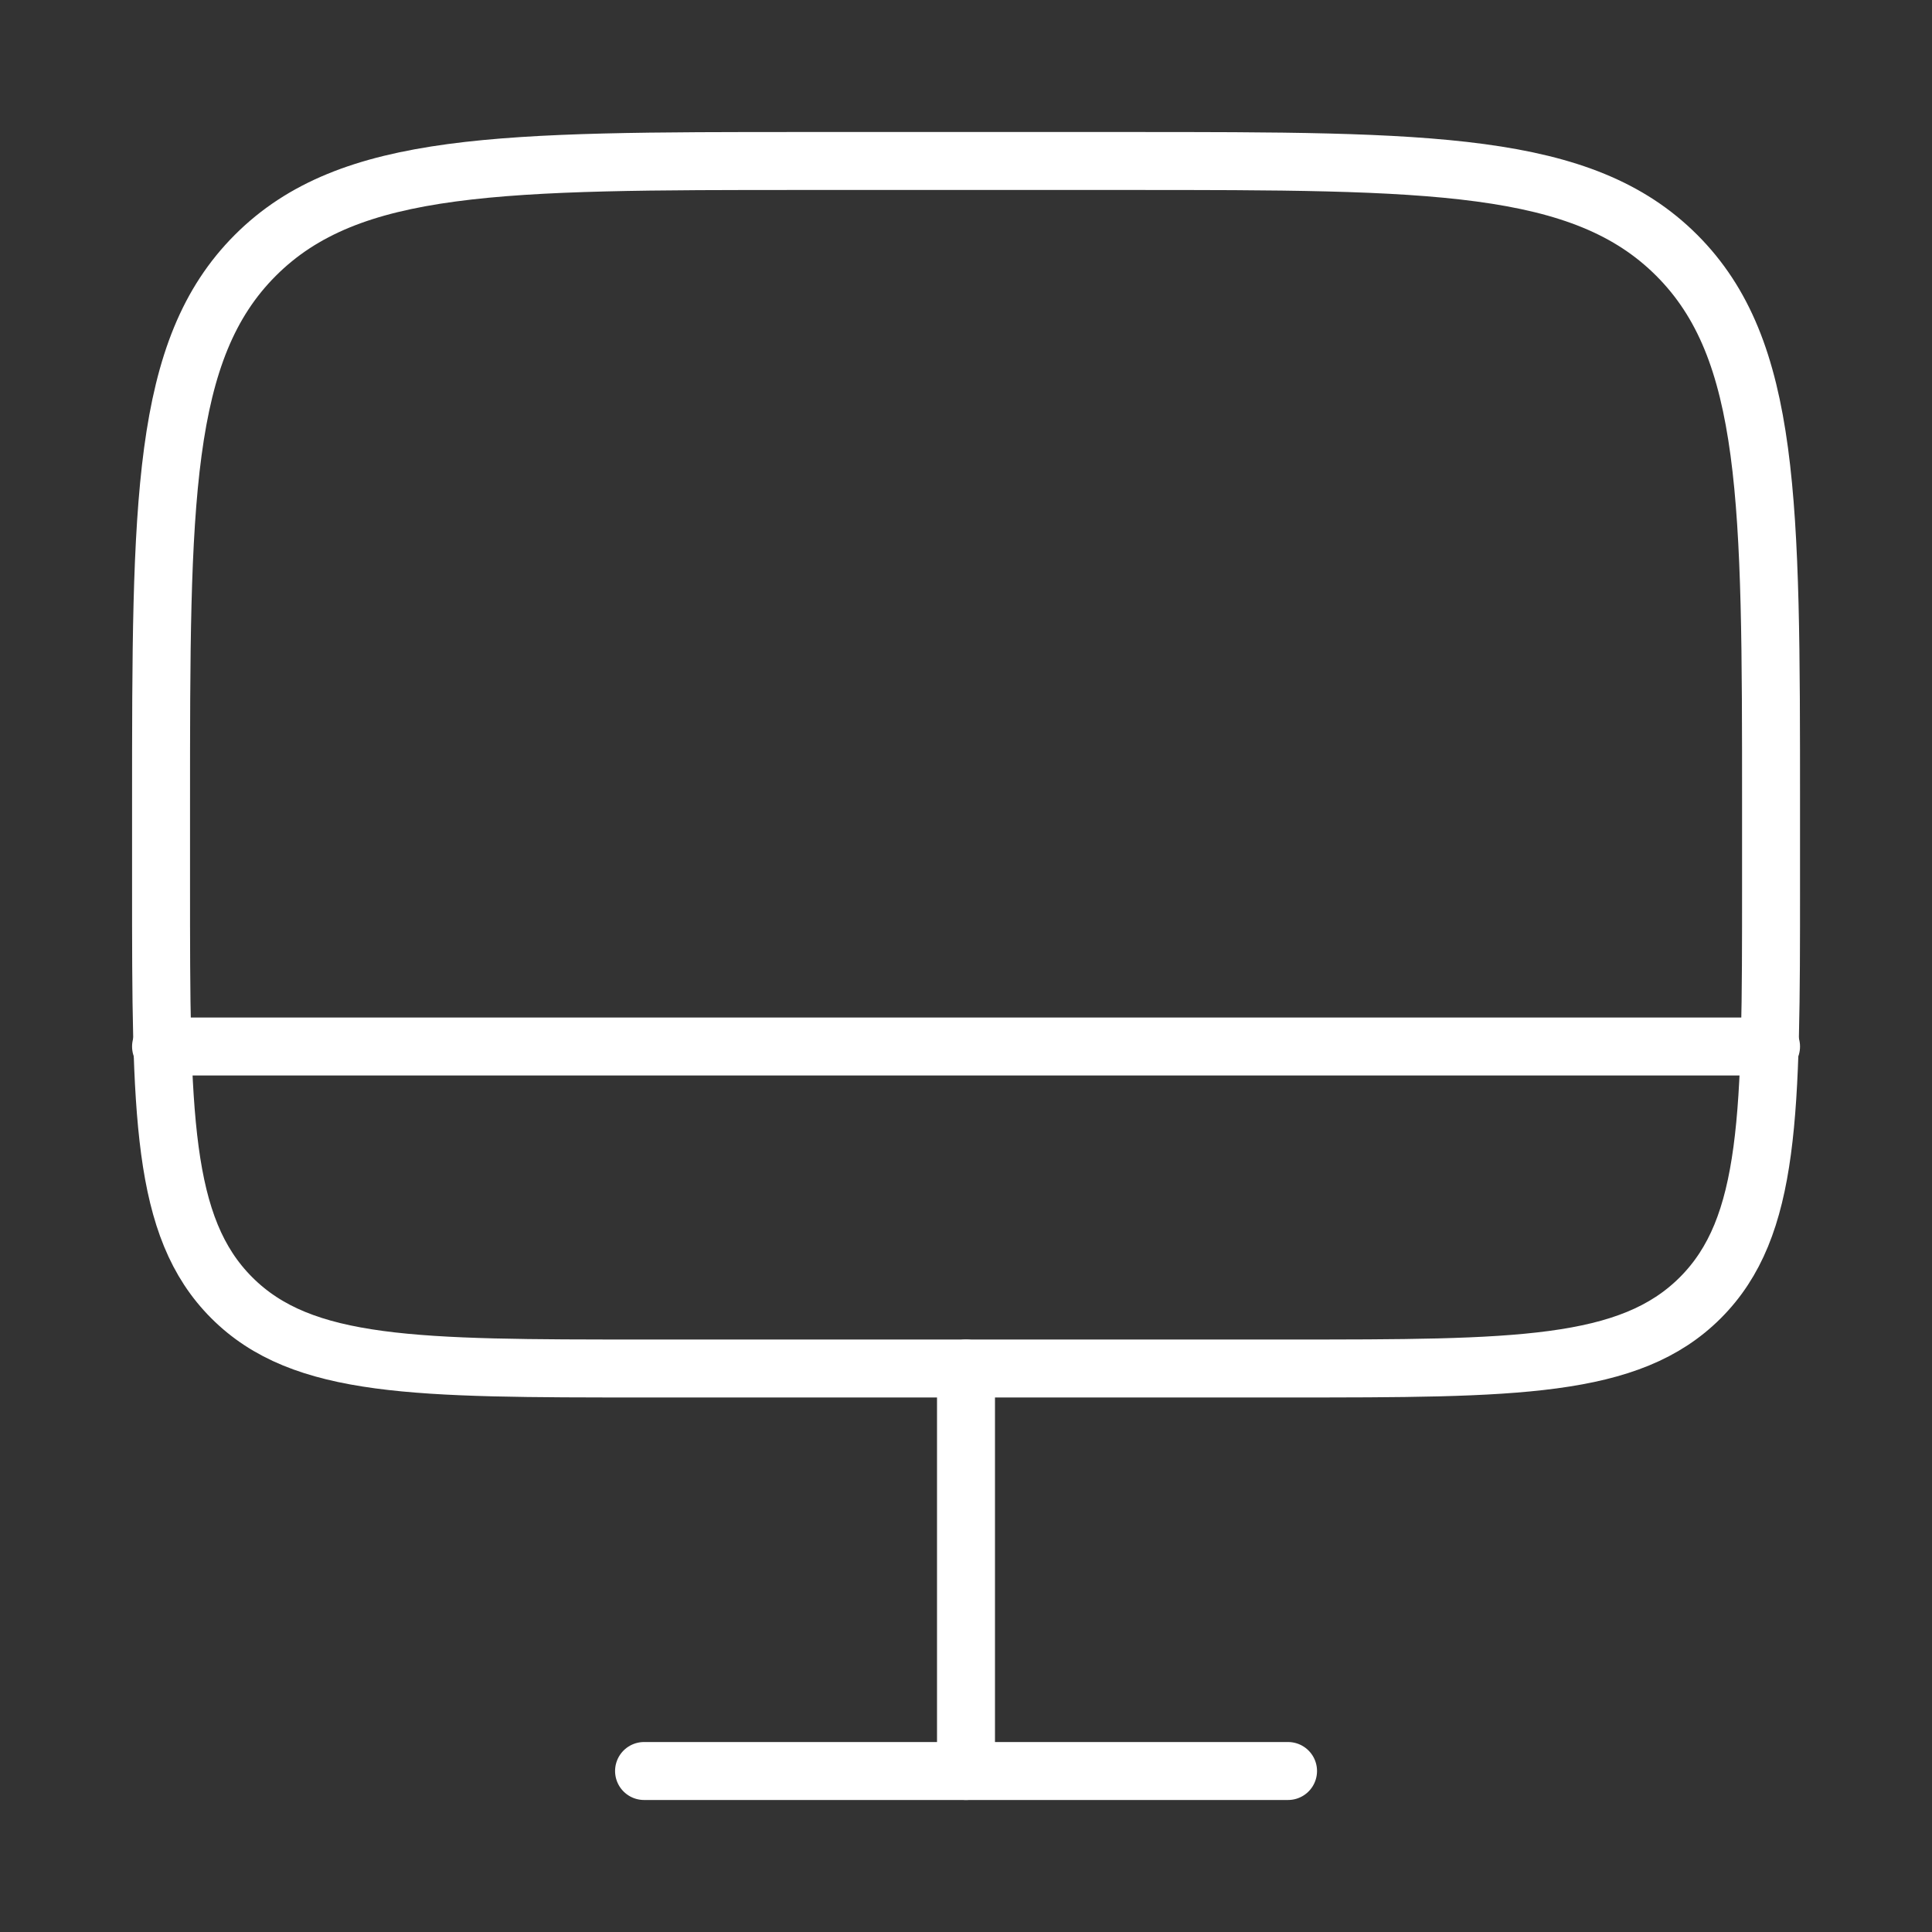
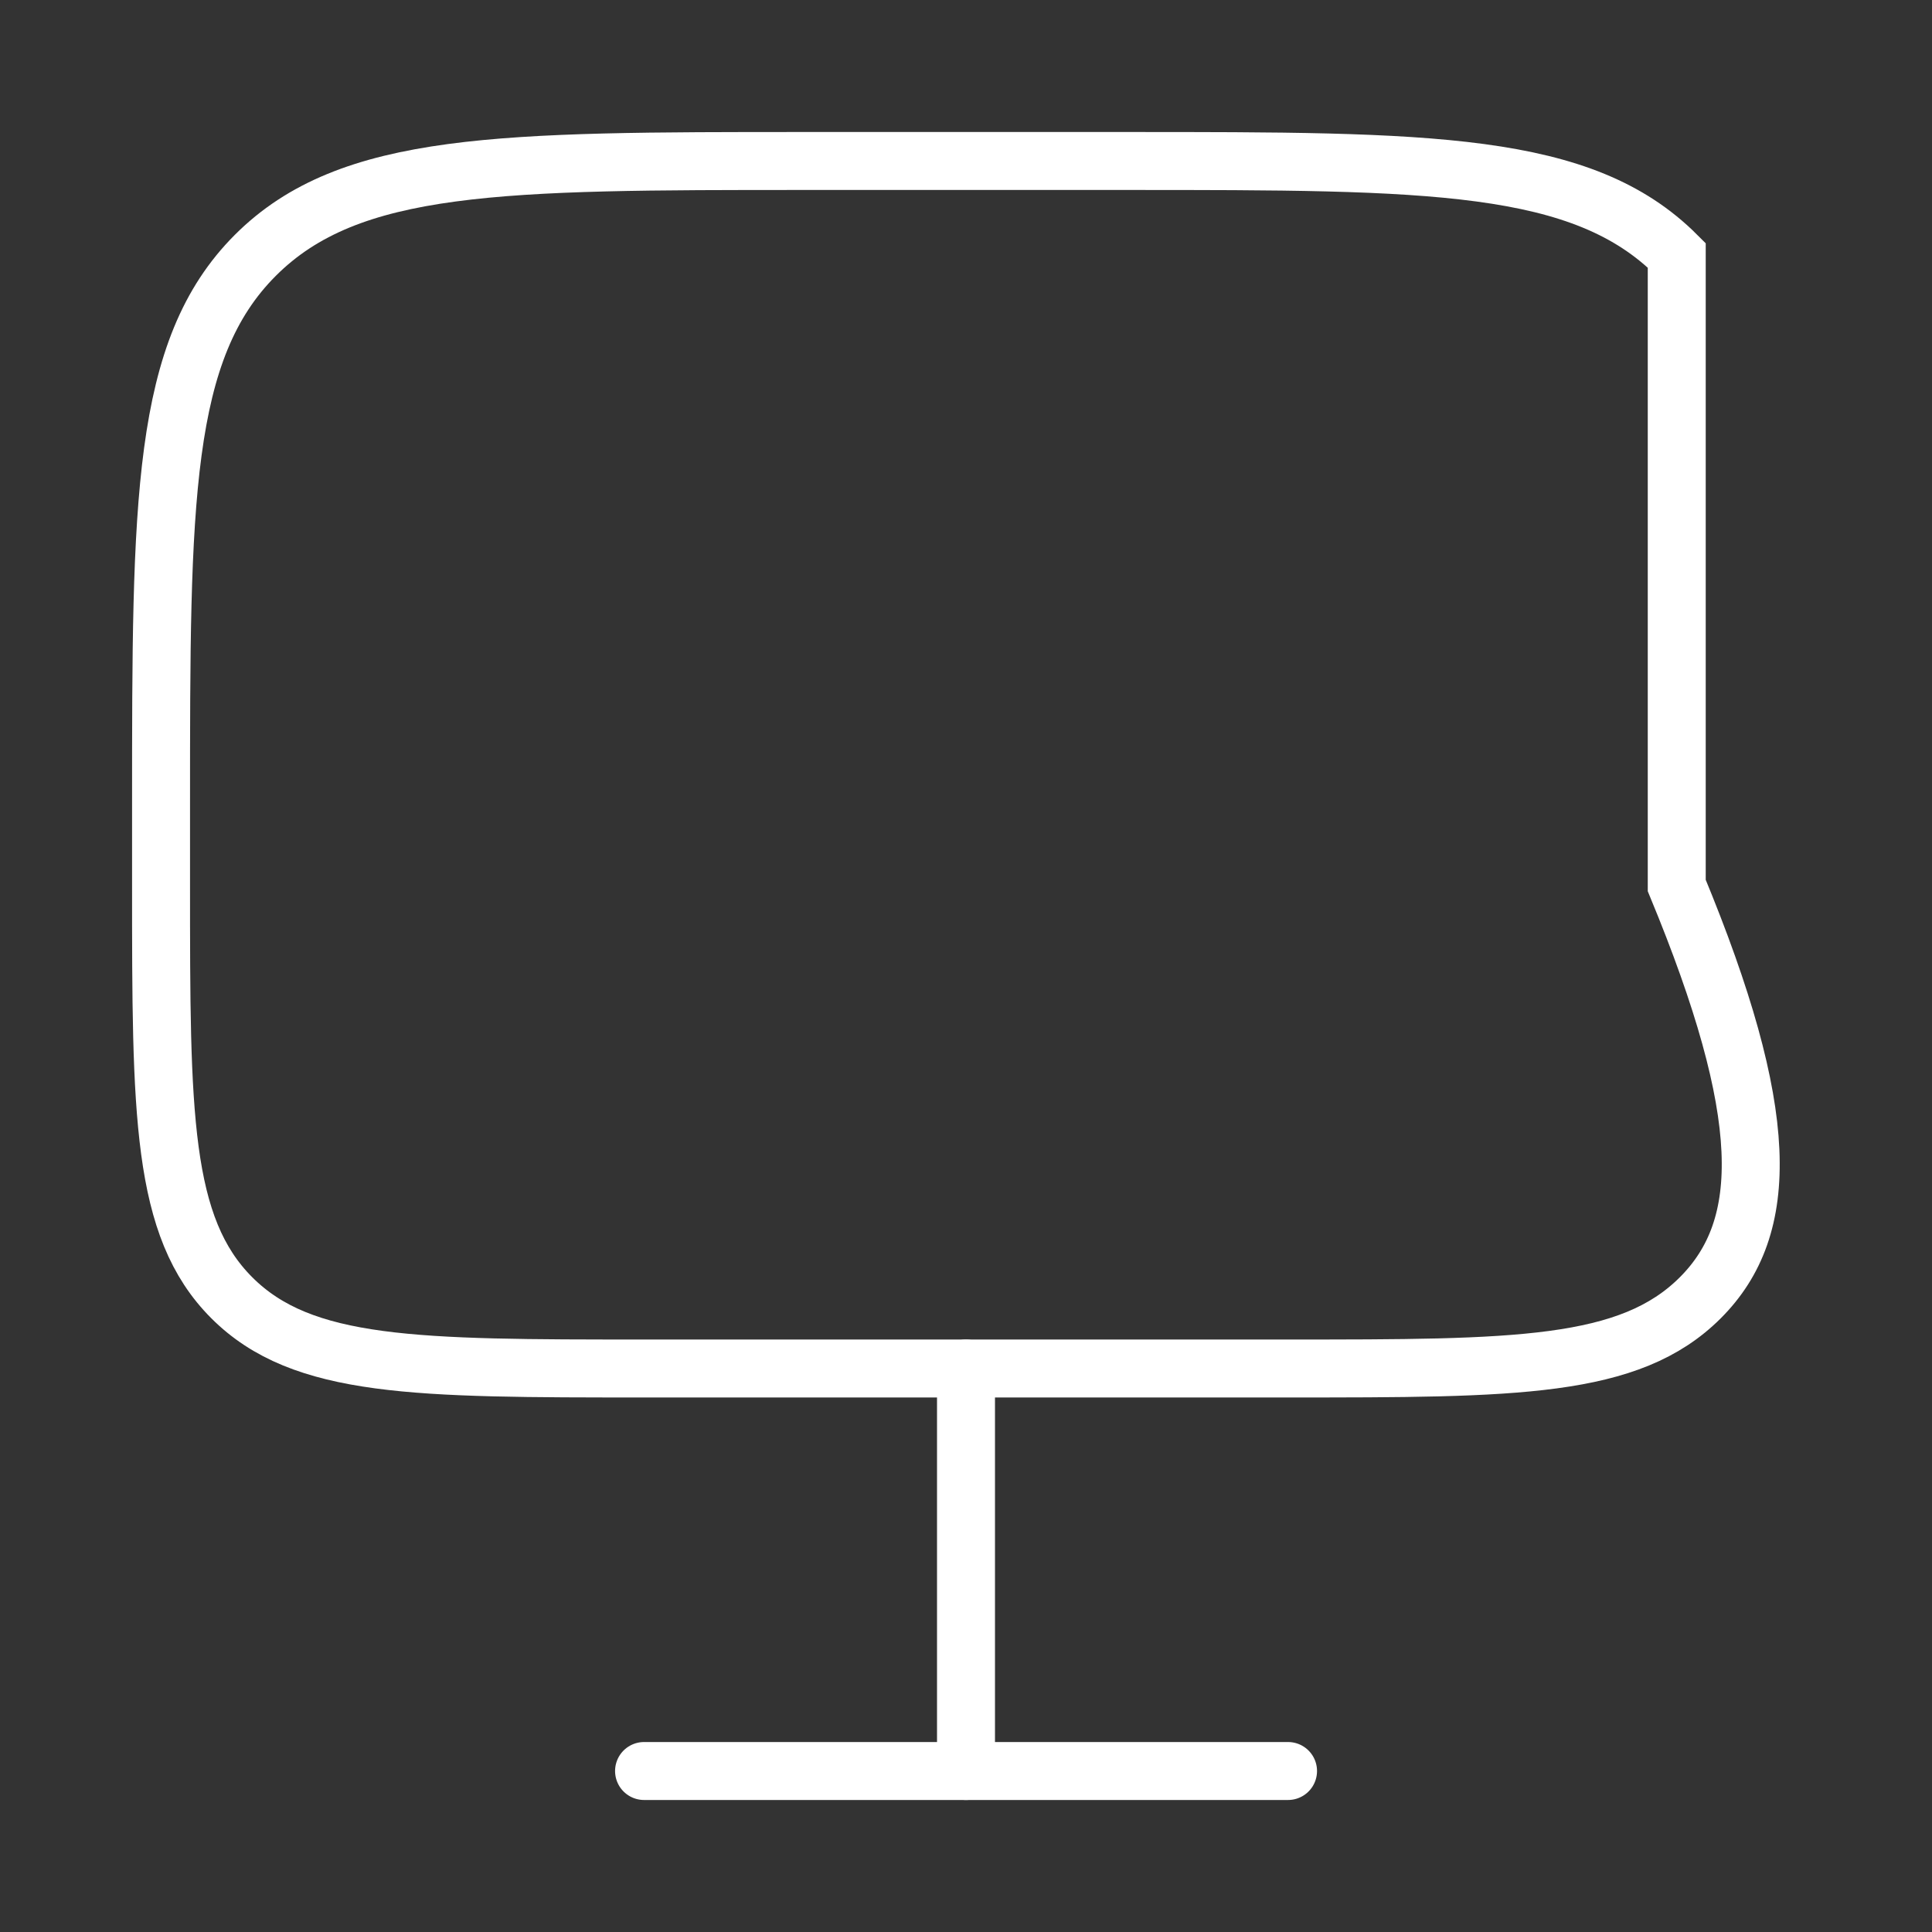
<svg xmlns="http://www.w3.org/2000/svg" width="100" height="100" viewBox="0 0 100 100" fill="none">
  <rect x="0" y="0" width="100" height="100" fill="#333333" stroke="none" />
-   <path d="M8.336 41.666C8.336 25.953 8.336 18.096 13.217 13.215C18.099 8.333 25.956 8.333 41.669 8.333H58.336C74.049 8.333 81.906 8.333 86.788 13.215C91.669 18.096 91.669 25.953 91.669 41.666V45.833C91.669 57.618 91.669 63.511 88.008 67.172C84.347 70.833 78.454 70.833 66.669 70.833H33.336C21.551 70.833 15.658 70.833 11.997 67.172C8.336 63.511 8.336 57.618 8.336 45.833V41.666Z" stroke="white" stroke-width="3" />
+   <path d="M8.336 41.666C8.336 25.953 8.336 18.096 13.217 13.215C18.099 8.333 25.956 8.333 41.669 8.333H58.336C74.049 8.333 81.906 8.333 86.788 13.215V45.833C91.669 57.618 91.669 63.511 88.008 67.172C84.347 70.833 78.454 70.833 66.669 70.833H33.336C21.551 70.833 15.658 70.833 11.997 67.172C8.336 63.511 8.336 57.618 8.336 45.833V41.666Z" stroke="white" stroke-width="3" />
  <path d="M66.669 91.667H33.336" stroke="white" stroke-width="3" stroke-linecap="round" />
  <path d="M50 70.834V91.667" stroke="white" stroke-width="3" stroke-linecap="round" />
-   <path d="M91.669 54.167H8.336" stroke="white" stroke-width="3" stroke-linecap="round" />
</svg>